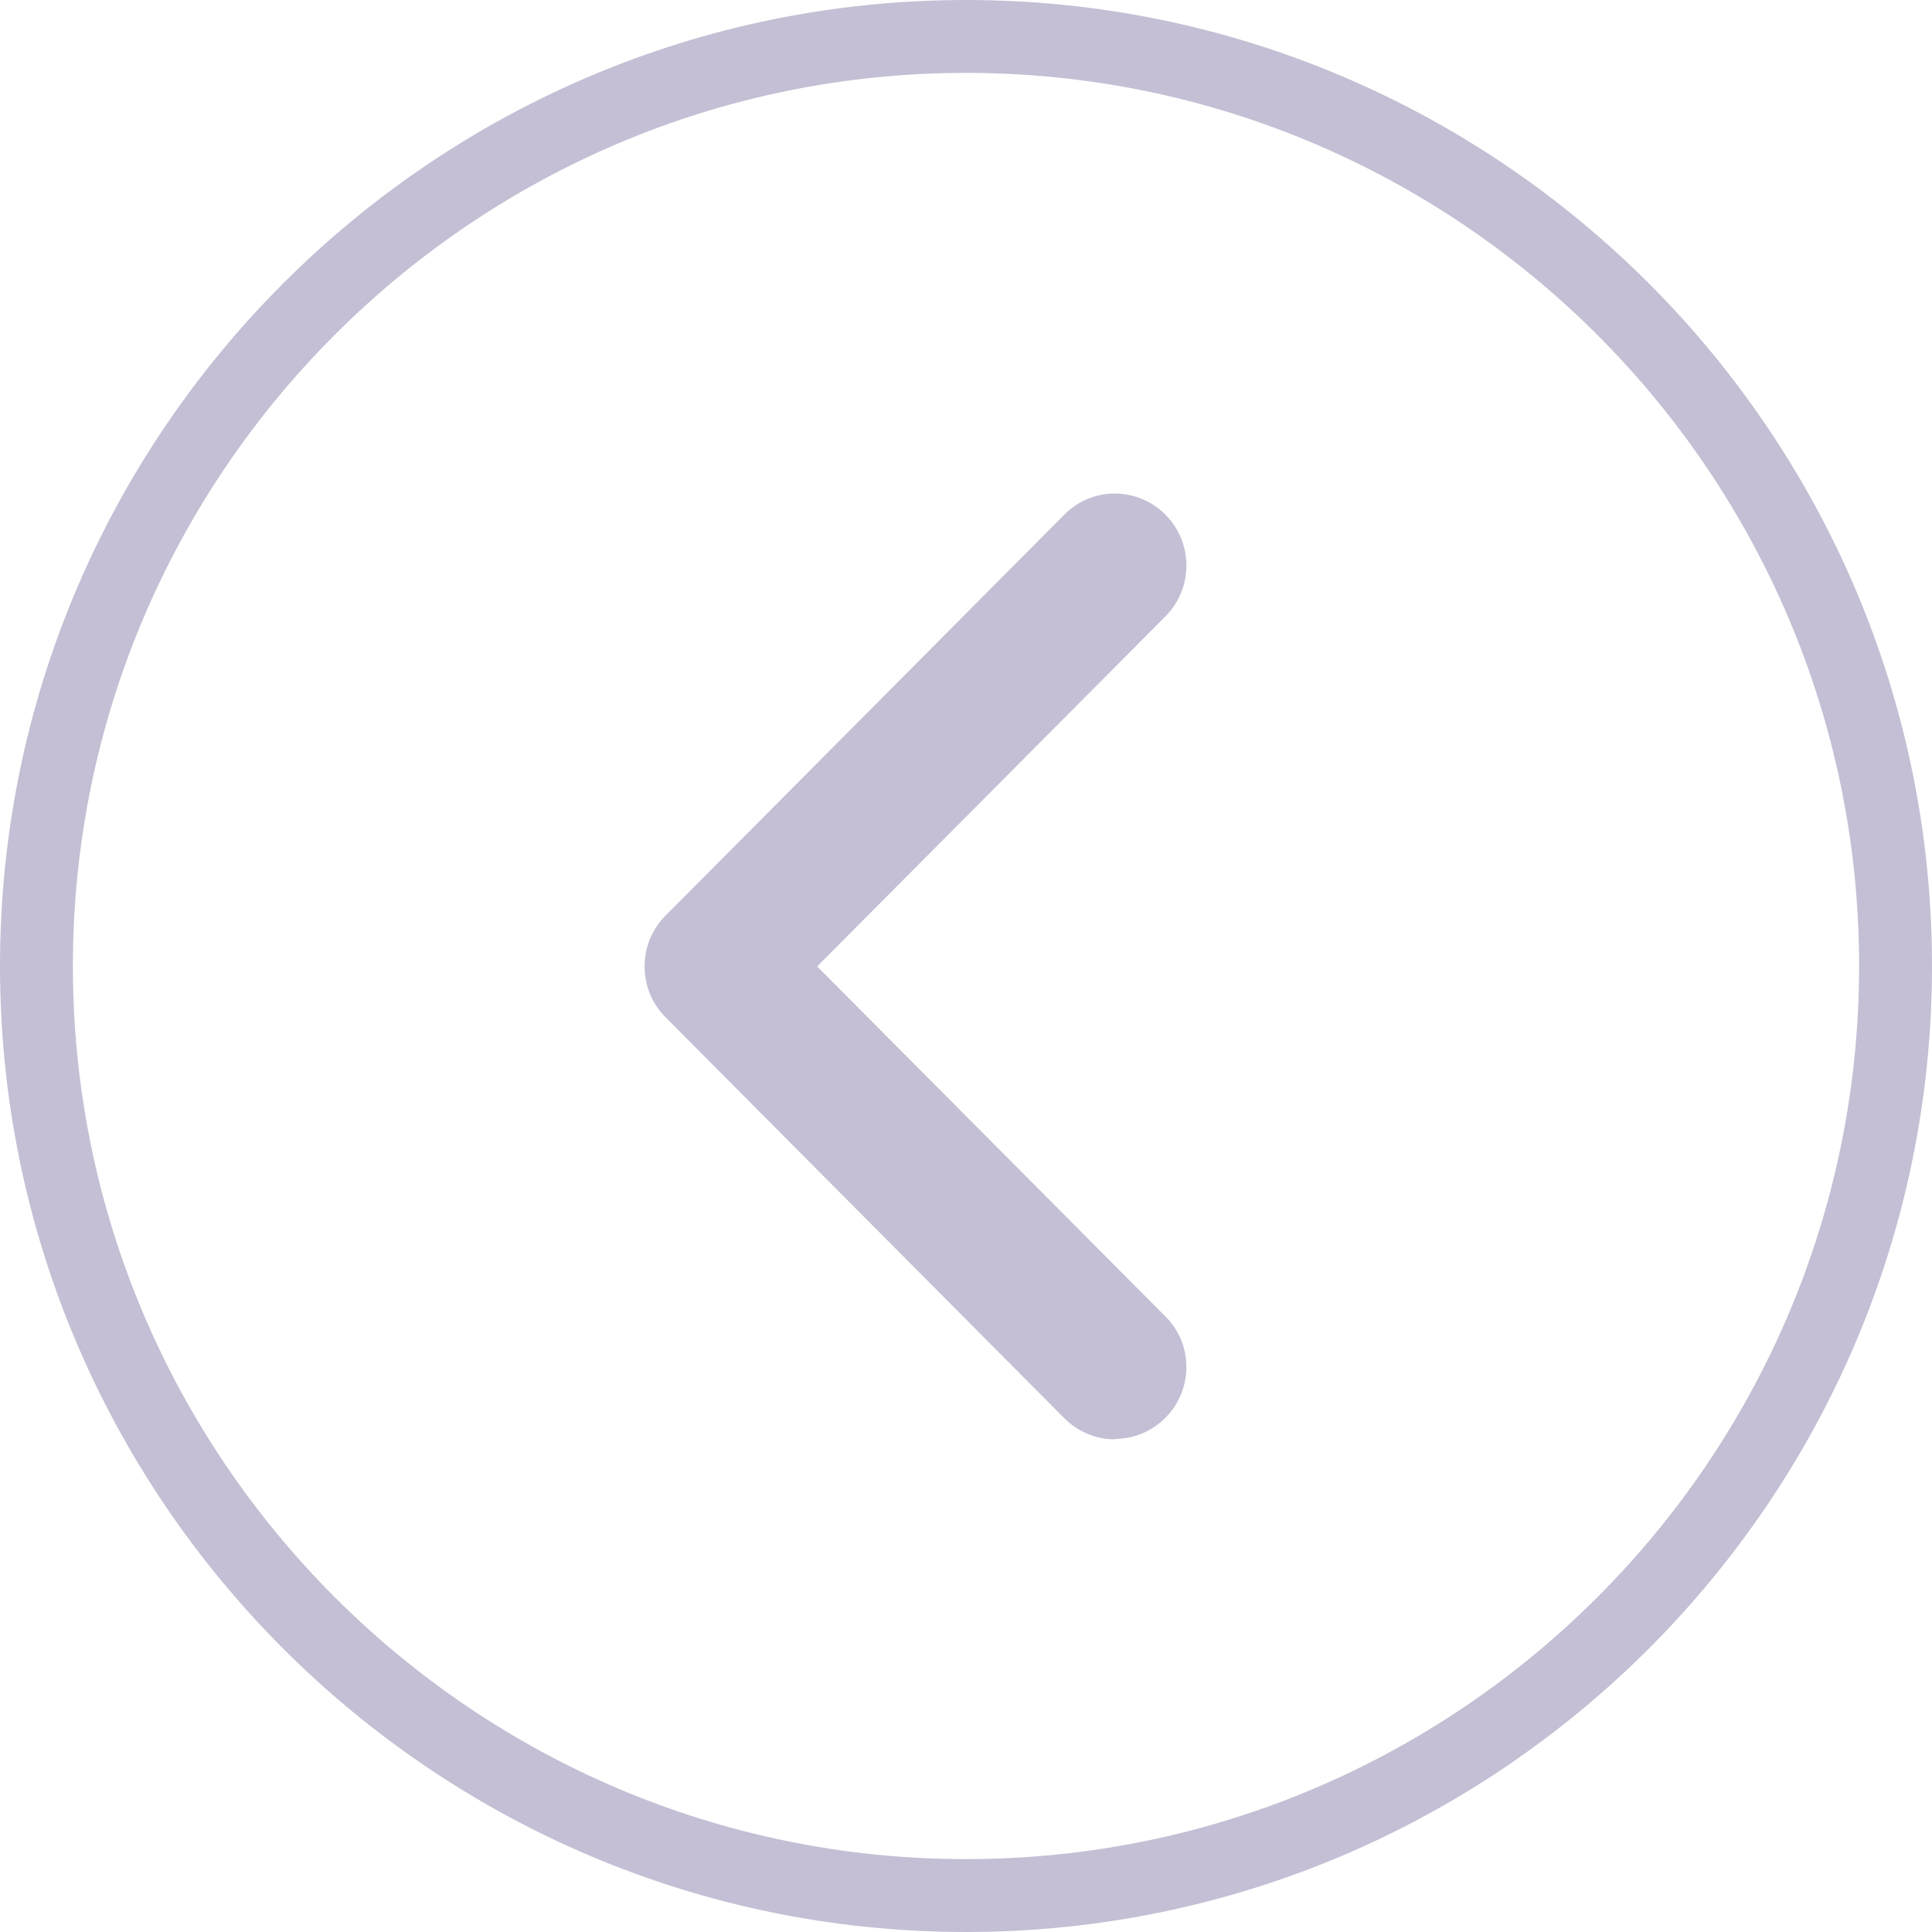
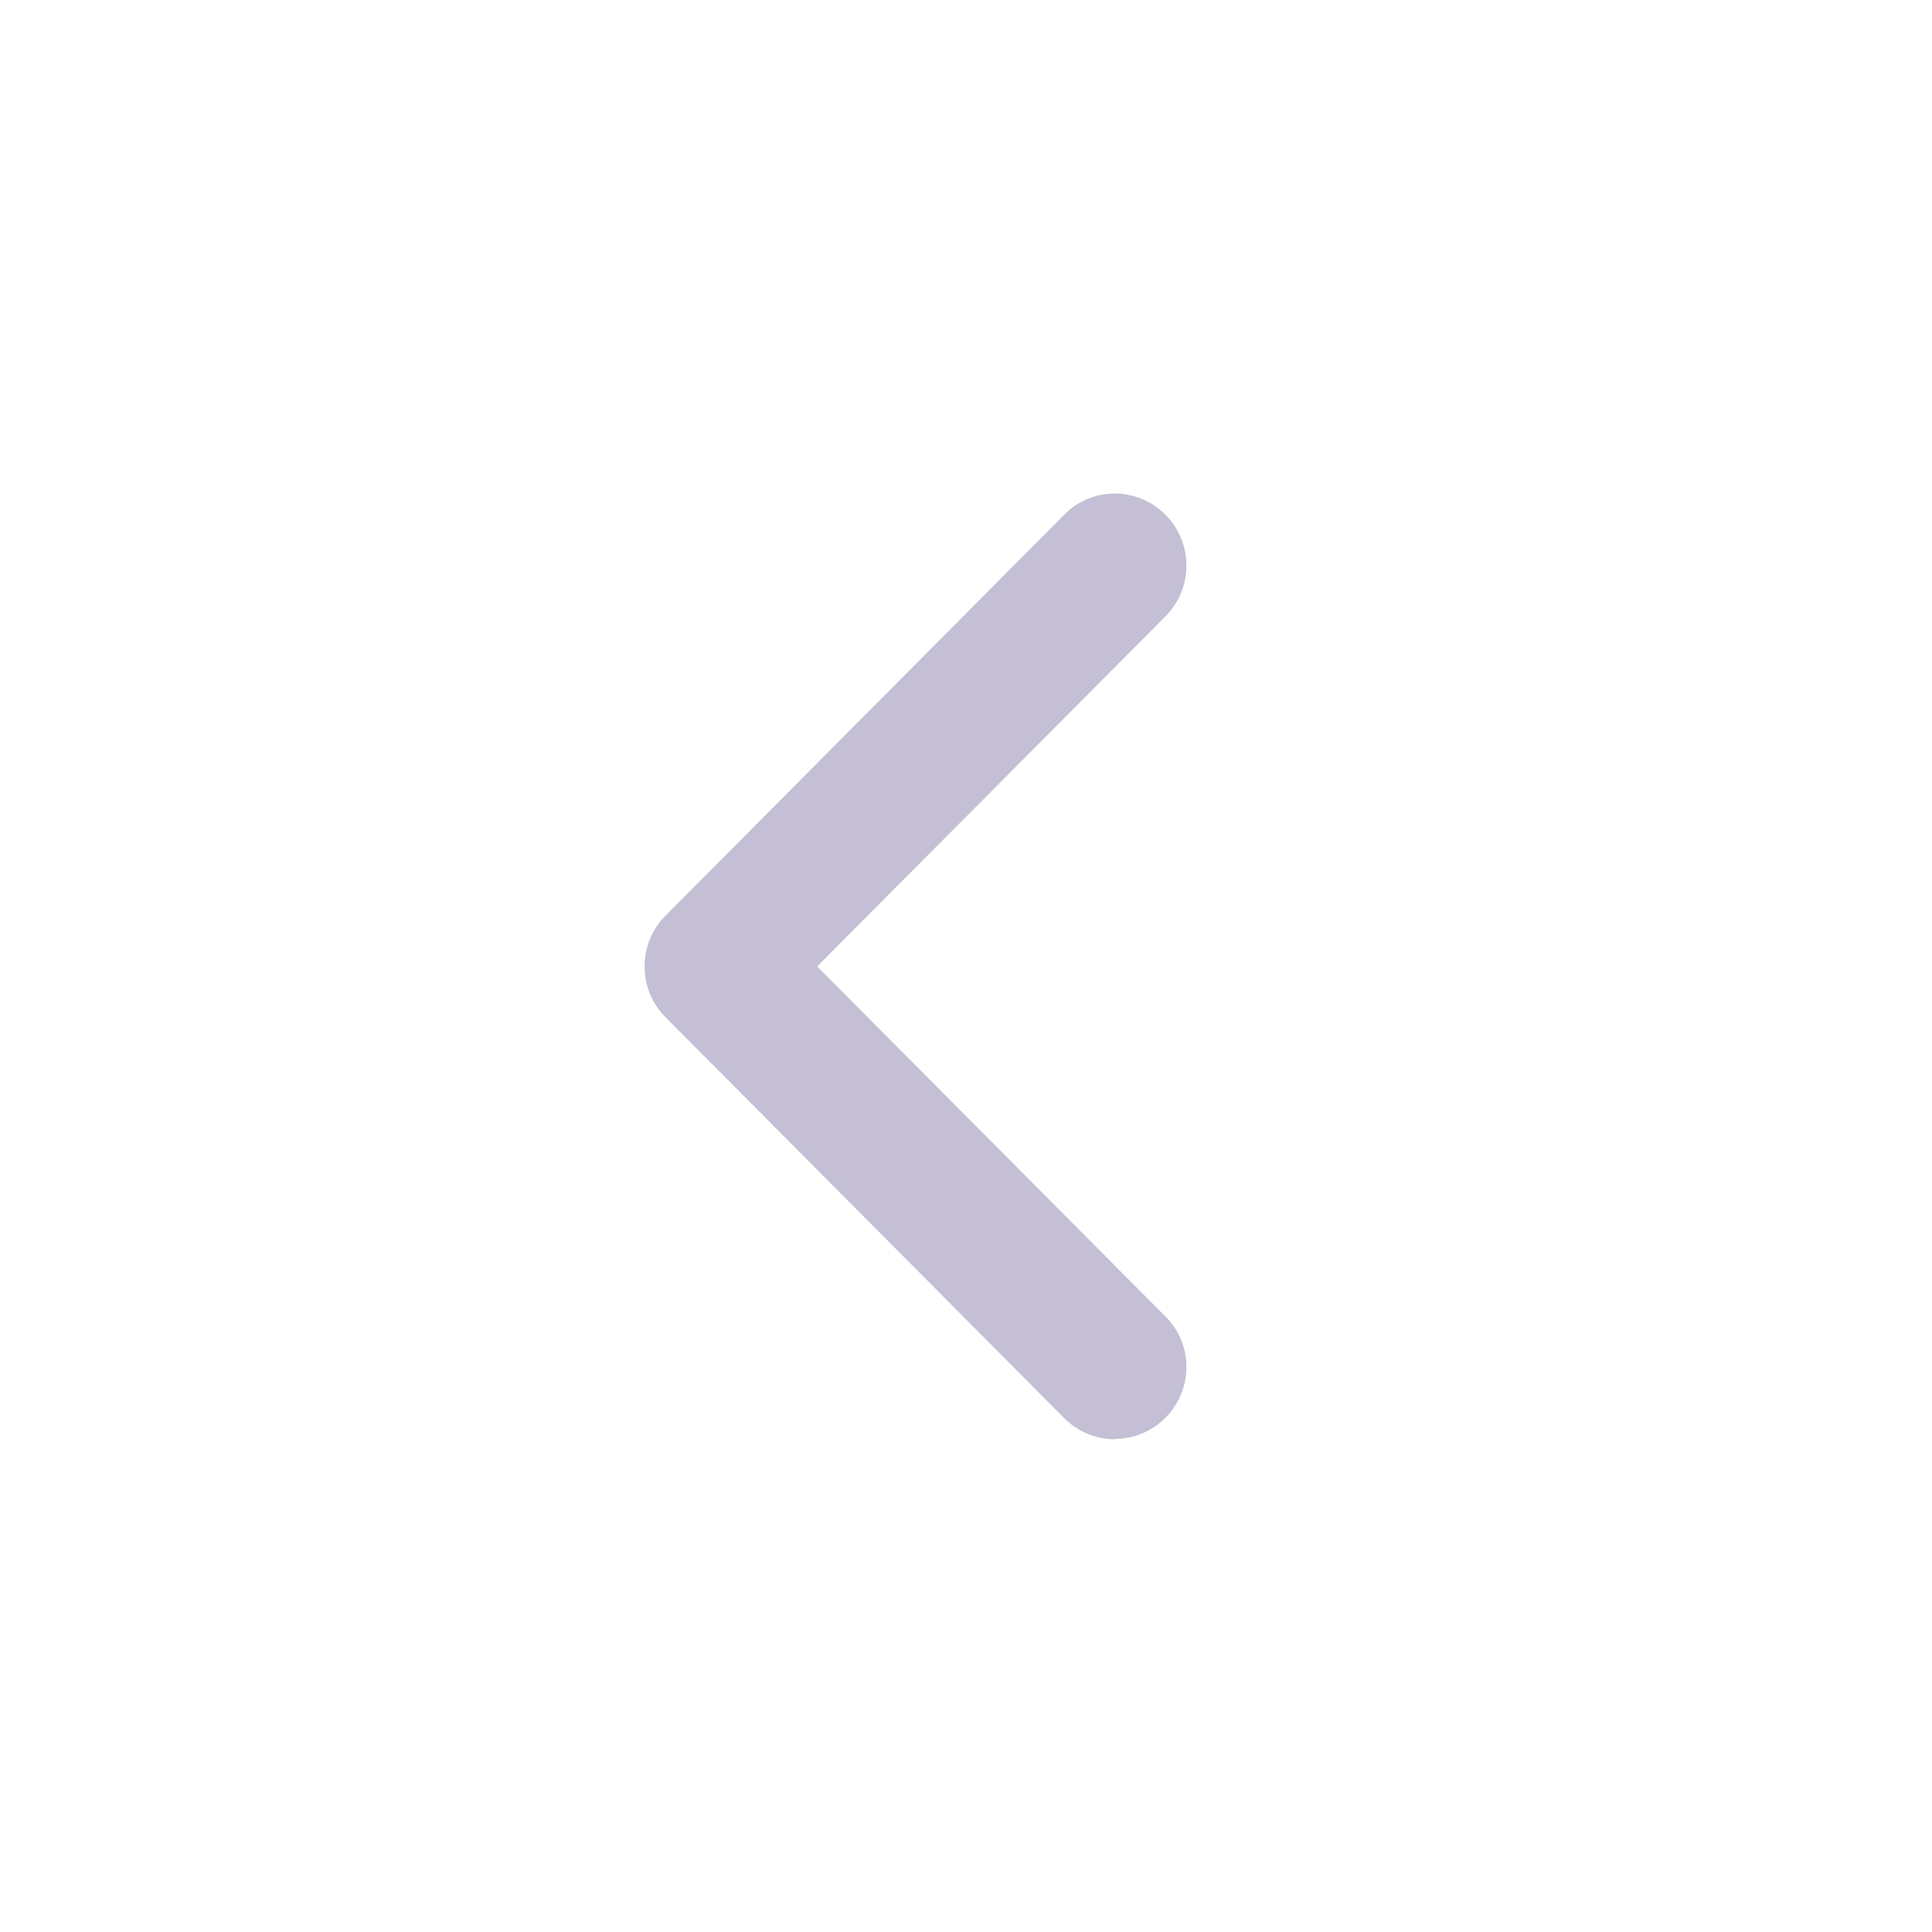
<svg xmlns="http://www.w3.org/2000/svg" id="Layer_1" data-name="Layer 1" viewBox="0 0 44 44">
  <defs>
    <style>
      .cls-1 {
        fill-rule: evenodd;
      }

      .cls-1, .cls-2 {
        fill: #c4bfd4;
        stroke-width: 0px;
      }
    </style>
  </defs>
  <path class="cls-1" d="m25.39,32.77c.42,0,.83-.16,1.15-.48.64-.64.64-1.68,0-2.31l-7.93-7.97,7.93-7.97c.64-.64.64-1.68,0-2.32-.64-.64-1.67-.64-2.3,0l-9.08,9.13c-.31.31-.48.72-.48,1.16s.17.85.48,1.16l9.08,9.13c.32.32.74.48,1.15.48Z" />
-   <path class="cls-2" d="m22,0C9.87,0,0,9.87,0,22s9.87,22,22,22,22-9.87,22-22S34.13,0,22,0Zm0,42.34c-11.21,0-20.34-9.12-20.34-20.34S10.79,1.66,22,1.66s20.34,9.12,20.34,20.34-9.12,20.34-20.34,20.34Z" />
</svg>